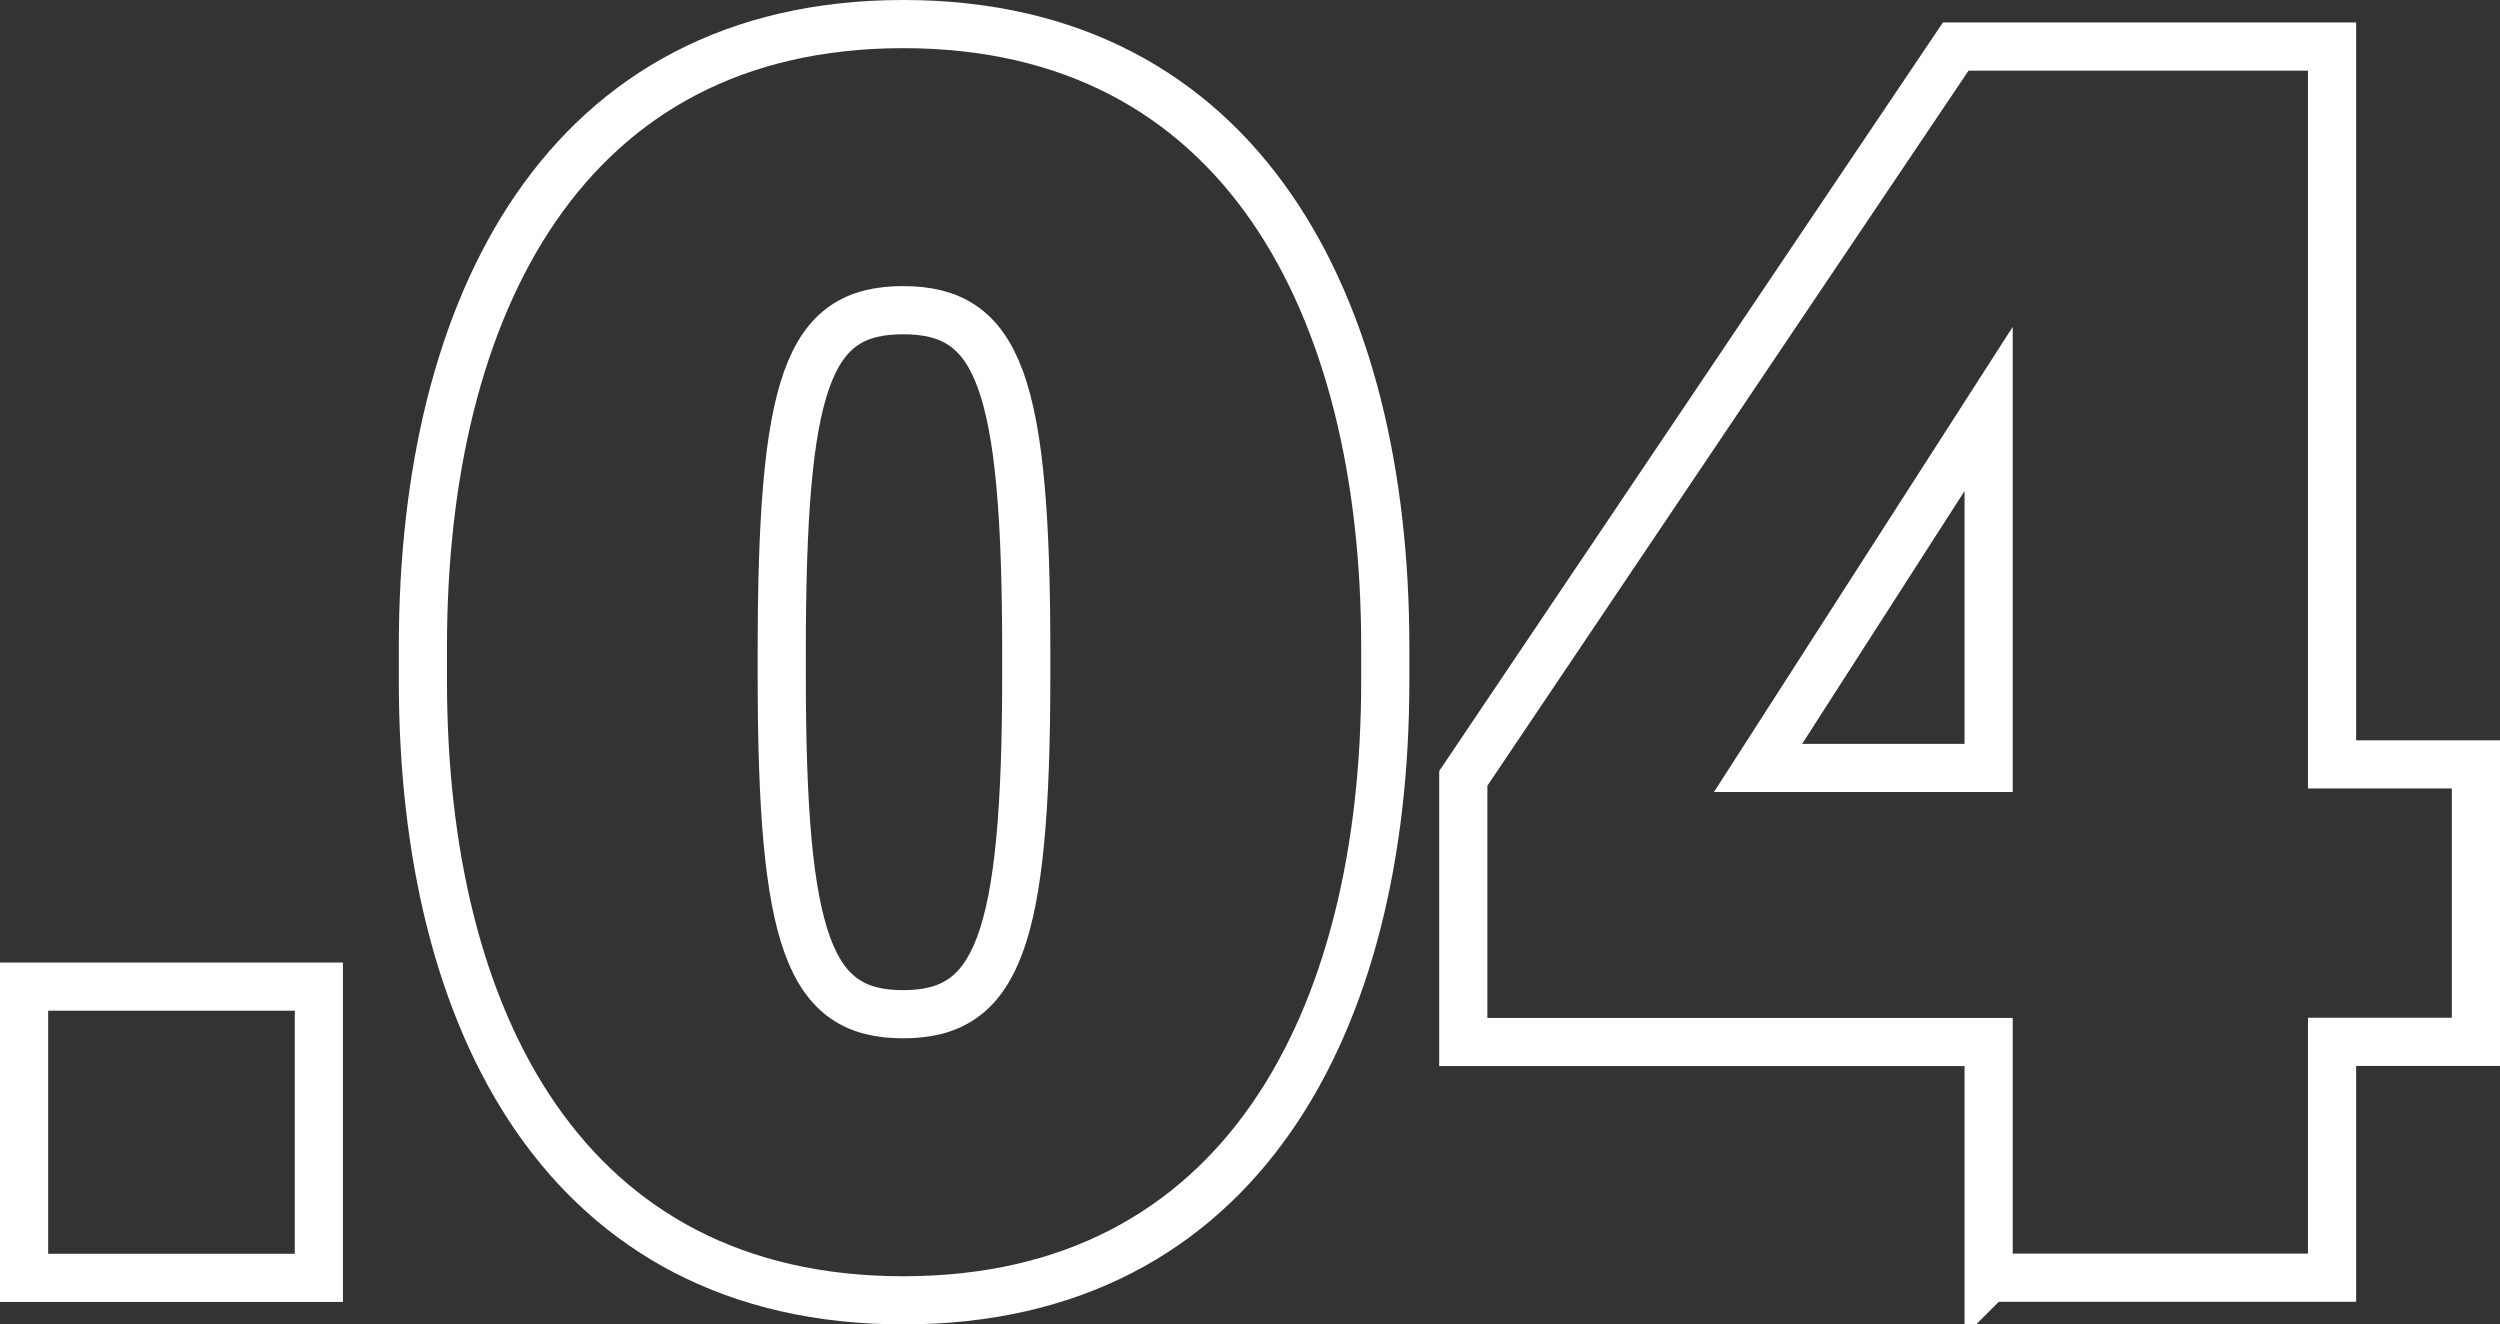
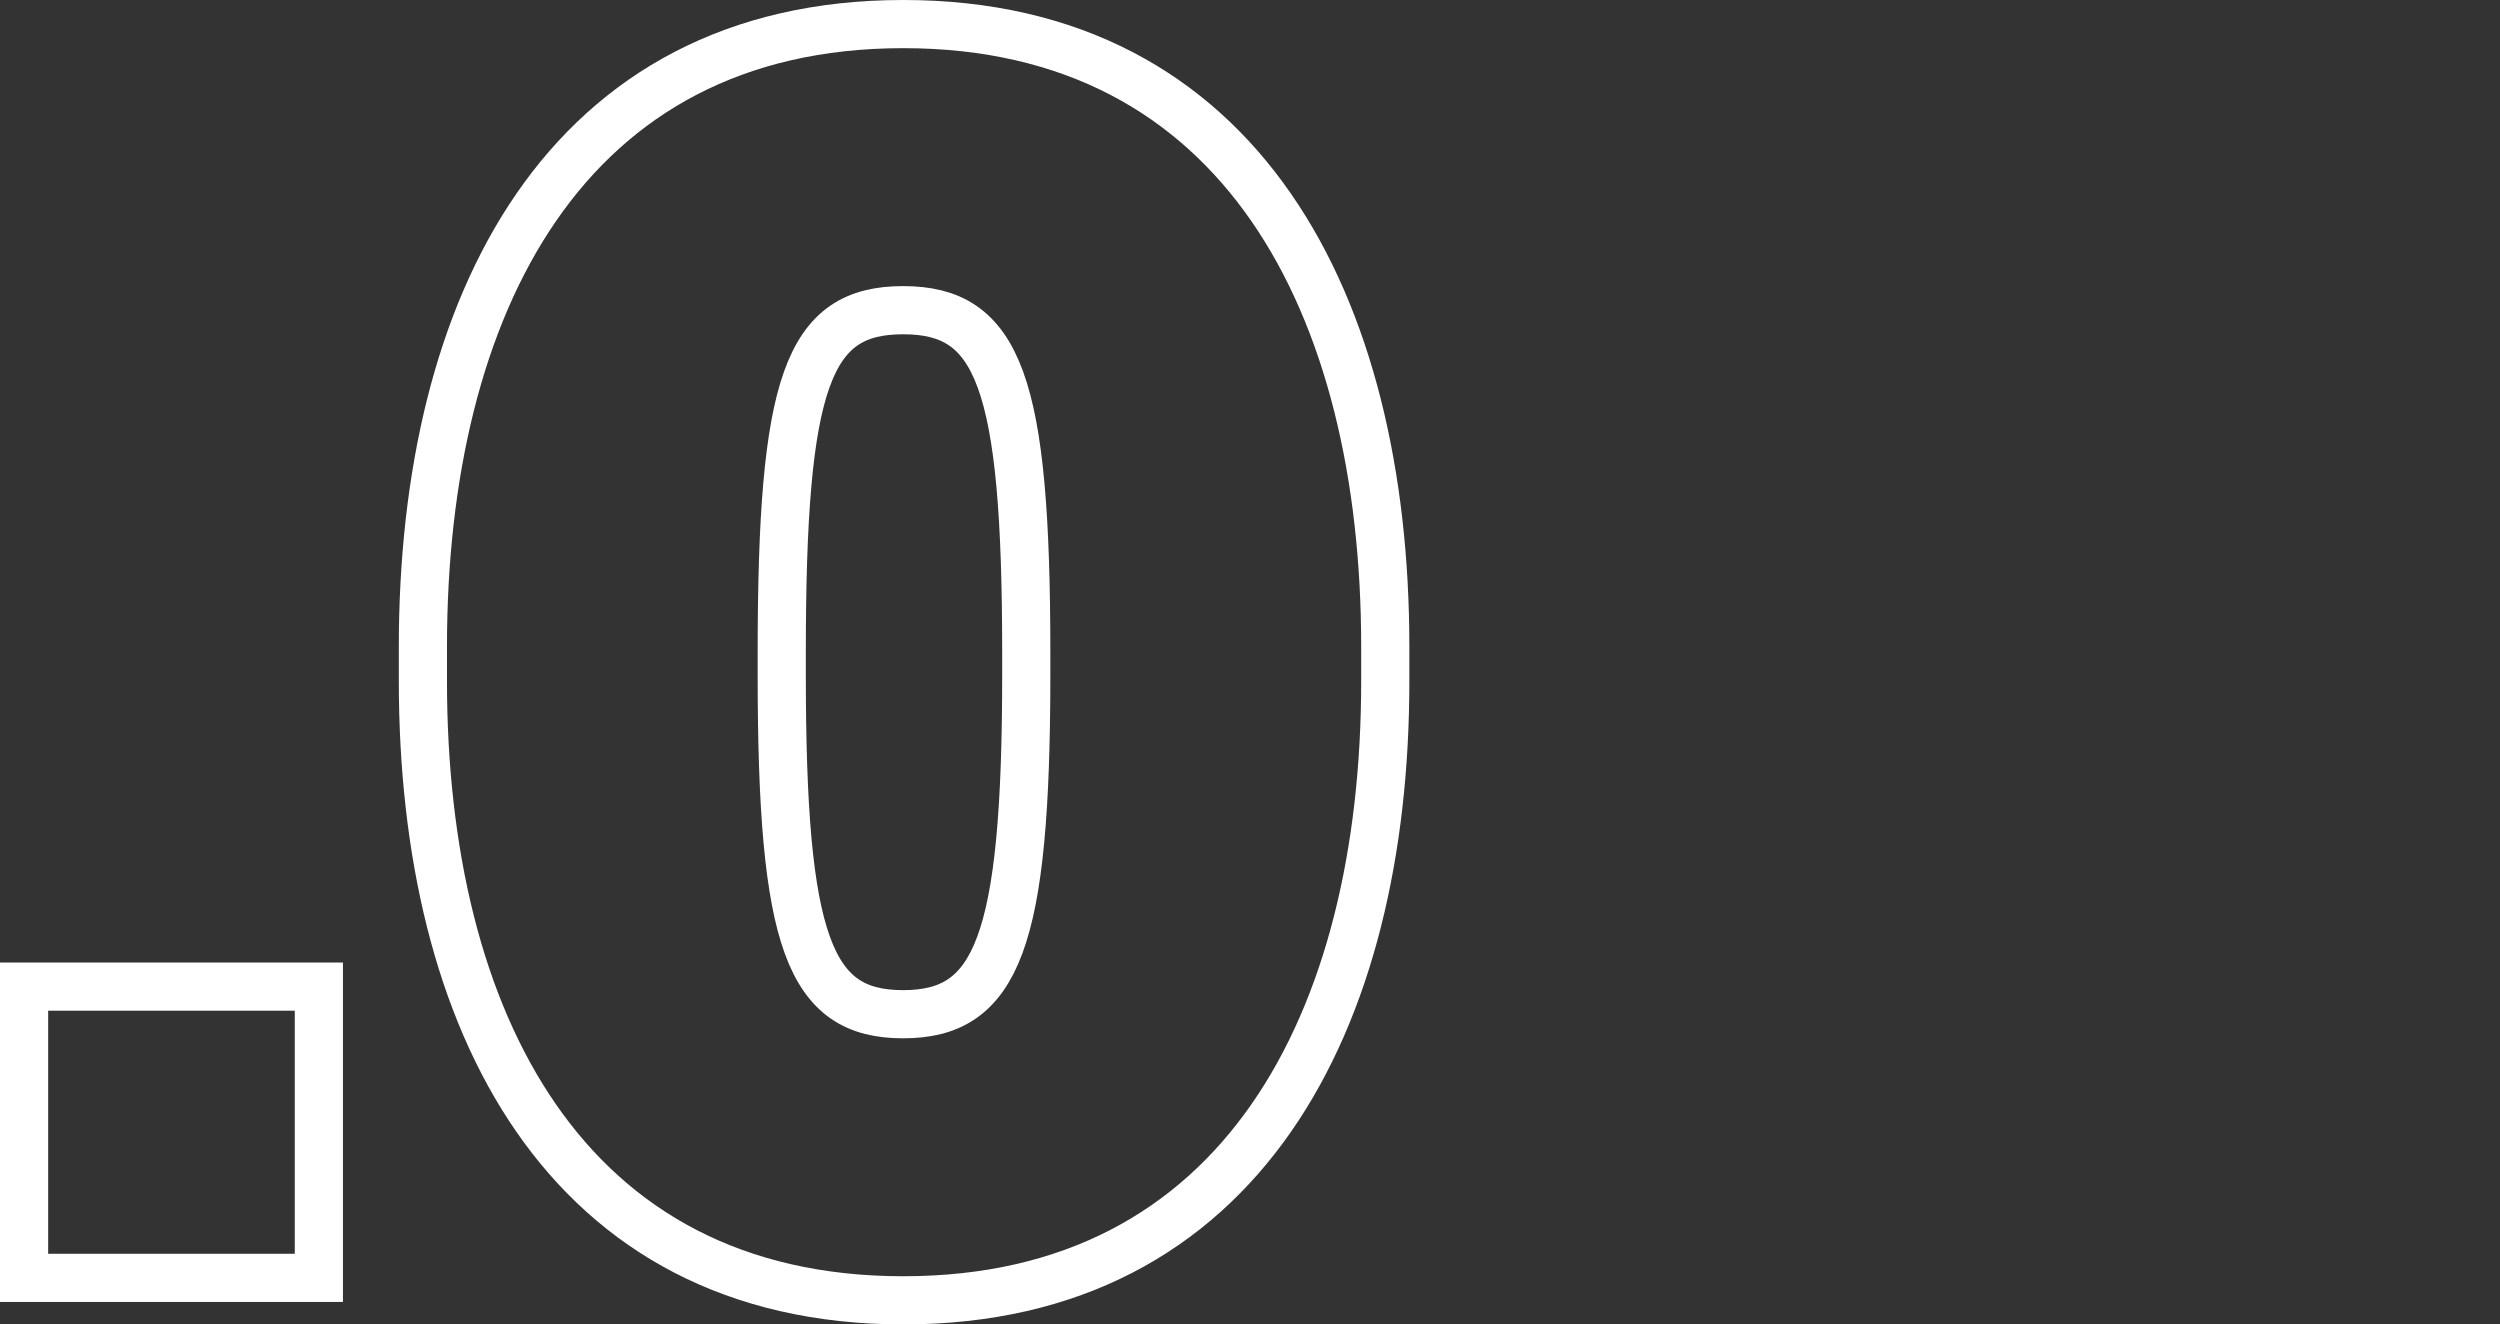
<svg xmlns="http://www.w3.org/2000/svg" id="Camada_2" viewBox="0 0 155.71 82.49">
  <rect x="0" y="0" width="155.71" height="82.49" fill="#333333" stroke="none" />
  <defs>
    <style>      .cls-1 {        fill: none;        stroke: #fff;        stroke-miterlimit: 10;        stroke-width: 3px;      }    </style>
  </defs>
  <g id="Camada_1-2" data-name="Camada_1">
    <g>
      <path class="cls-1" d="M1.5,79.59v-18.14h18.36v18.14H1.5Z" />
      <path class="cls-1" d="M26.34,42.43v-2.16C26.34,19,35.2,1.5,56.26,1.5s30.02,17.5,30.02,38.77v2.16c0,21.17-8.96,38.56-30.02,38.56s-29.92-17.39-29.92-38.56ZM63.92,42v-1.3c0-16.96-1.73-21.38-7.67-21.38s-7.56,4.43-7.56,21.38v1.3c0,16.74,1.73,21.17,7.56,21.17s7.67-4.43,7.67-21.17Z" />
-       <path class="cls-1" d="M123.86,79.59v-14.69h-32.72v-16.42L121.81,2.9h23.44v44.71h8.96v17.28h-8.96v14.69h-21.38ZM109.5,47.83h14.36v-22.36l-14.36,22.36Z" />
    </g>
  </g>
</svg>